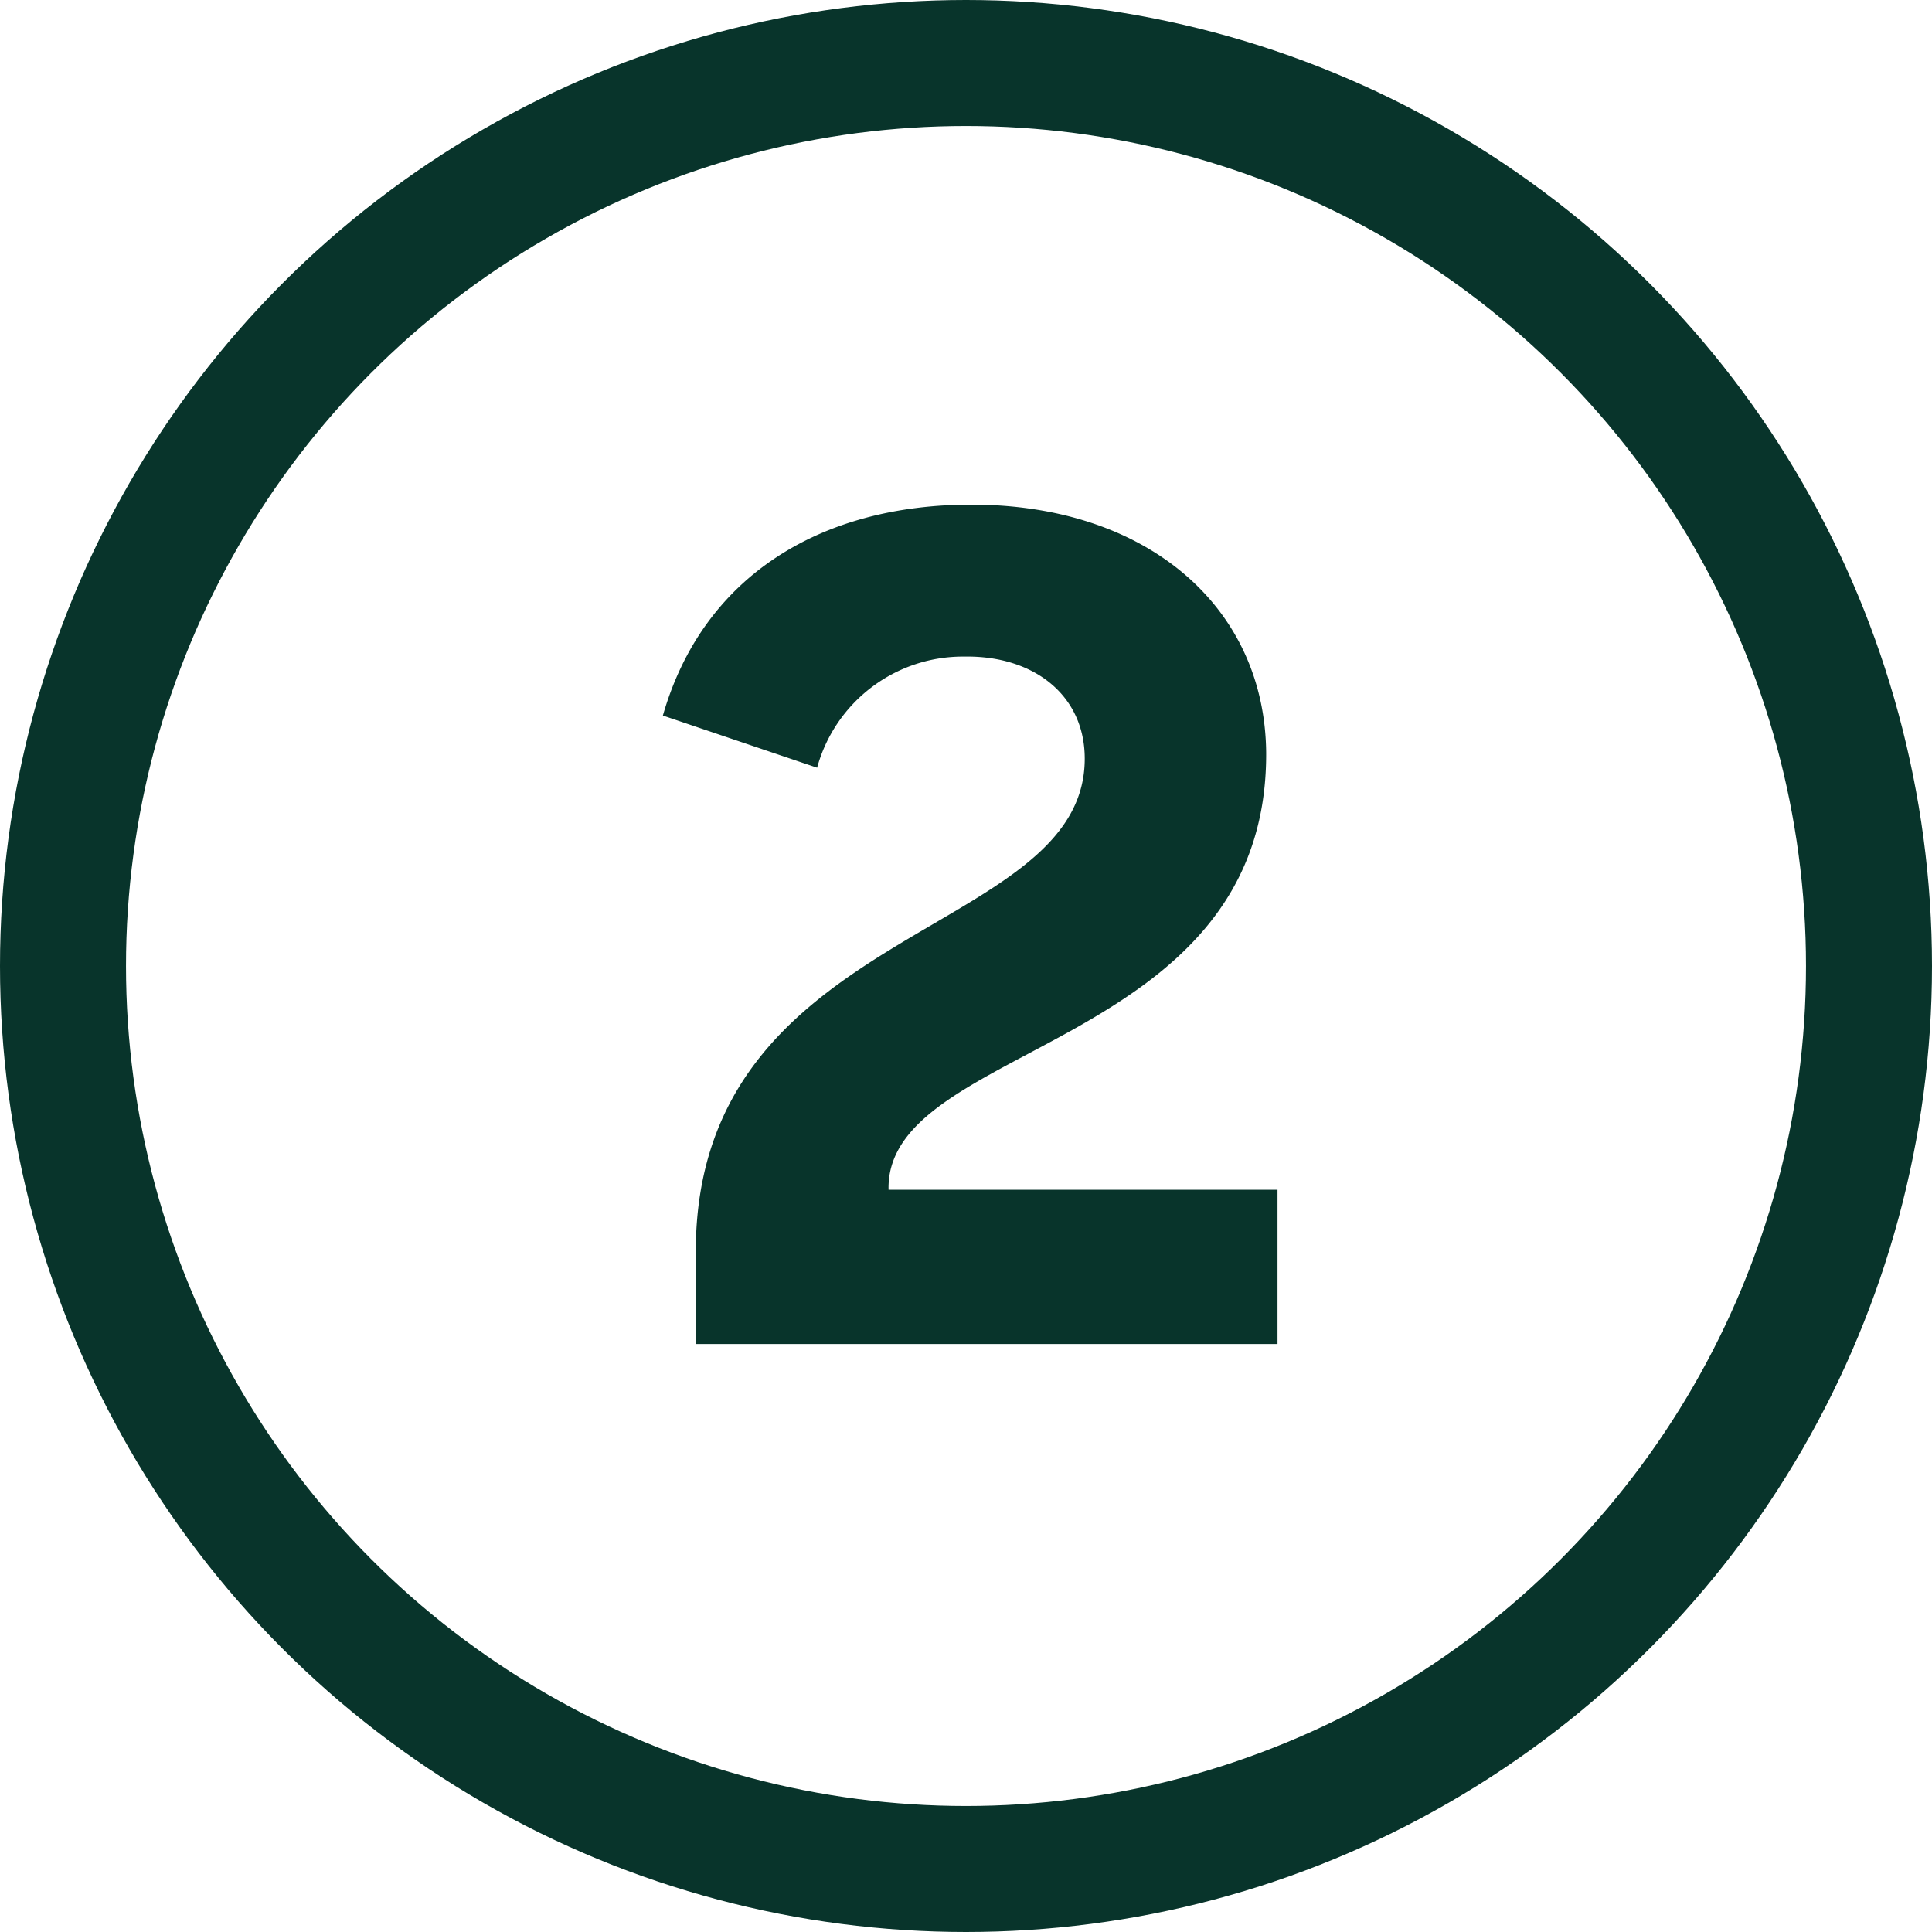
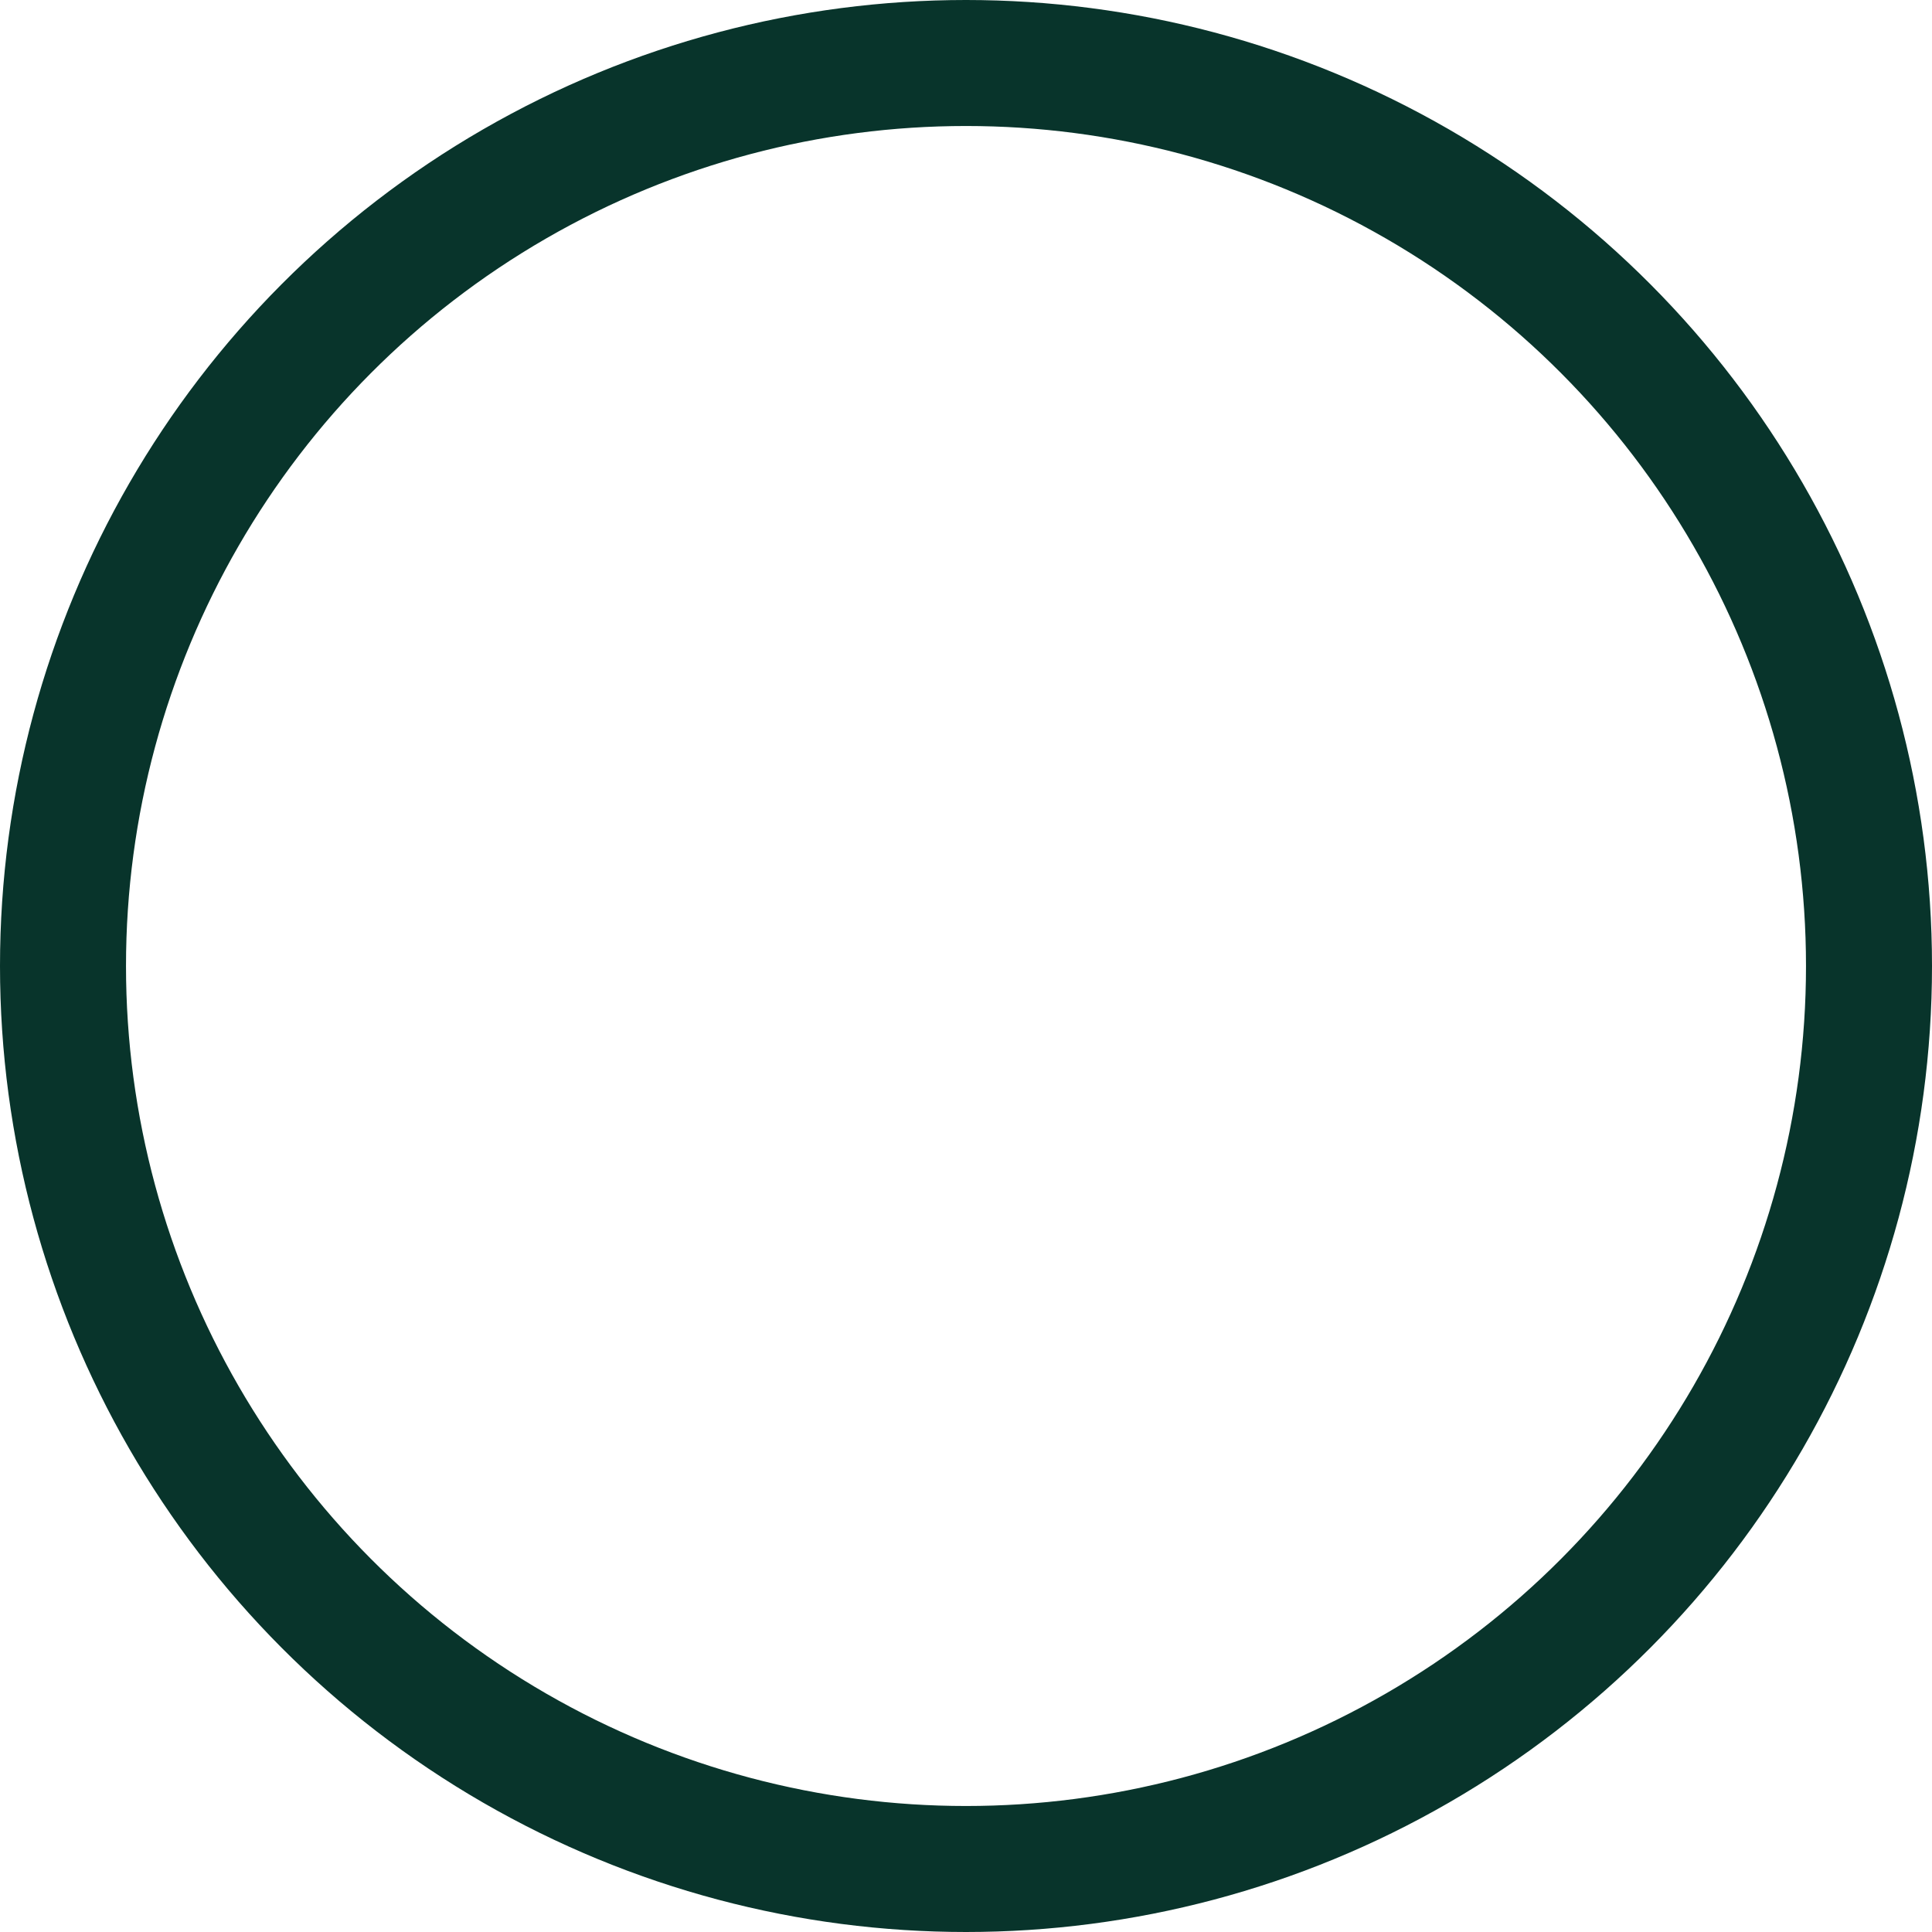
<svg xmlns="http://www.w3.org/2000/svg" width="46" height="46" viewBox="0 0 46 46">
  <g id="Group_168" data-name="Group 168" transform="translate(-93 -859)">
    <g id="Ellipse_98" data-name="Ellipse 98" transform="translate(93 859)" fill="none" stroke="#08342b" stroke-width="3">
-       <circle cx="23" cy="23" r="23" stroke="none" />
      <circle cx="23" cy="23" r="21.5" fill="none" />
    </g>
-     <path id="Path_112" data-name="Path 112" d="M15.417,0V-3.672H6.156c-.081-3.51,9.018-3.321,8.991-10.4-.027-3.456-2.808-5.913-7.02-5.913-3.618,0-6.4,1.728-7.344,5.022l3.672,1.242a3.6,3.6,0,0,1,3.51-2.646c1.647-.027,2.862.918,2.862,2.43,0,4.293-9.261,3.915-9.261,11.745V0Z" transform="translate(108 891)" fill="#08342b" />
  </g>
</svg>